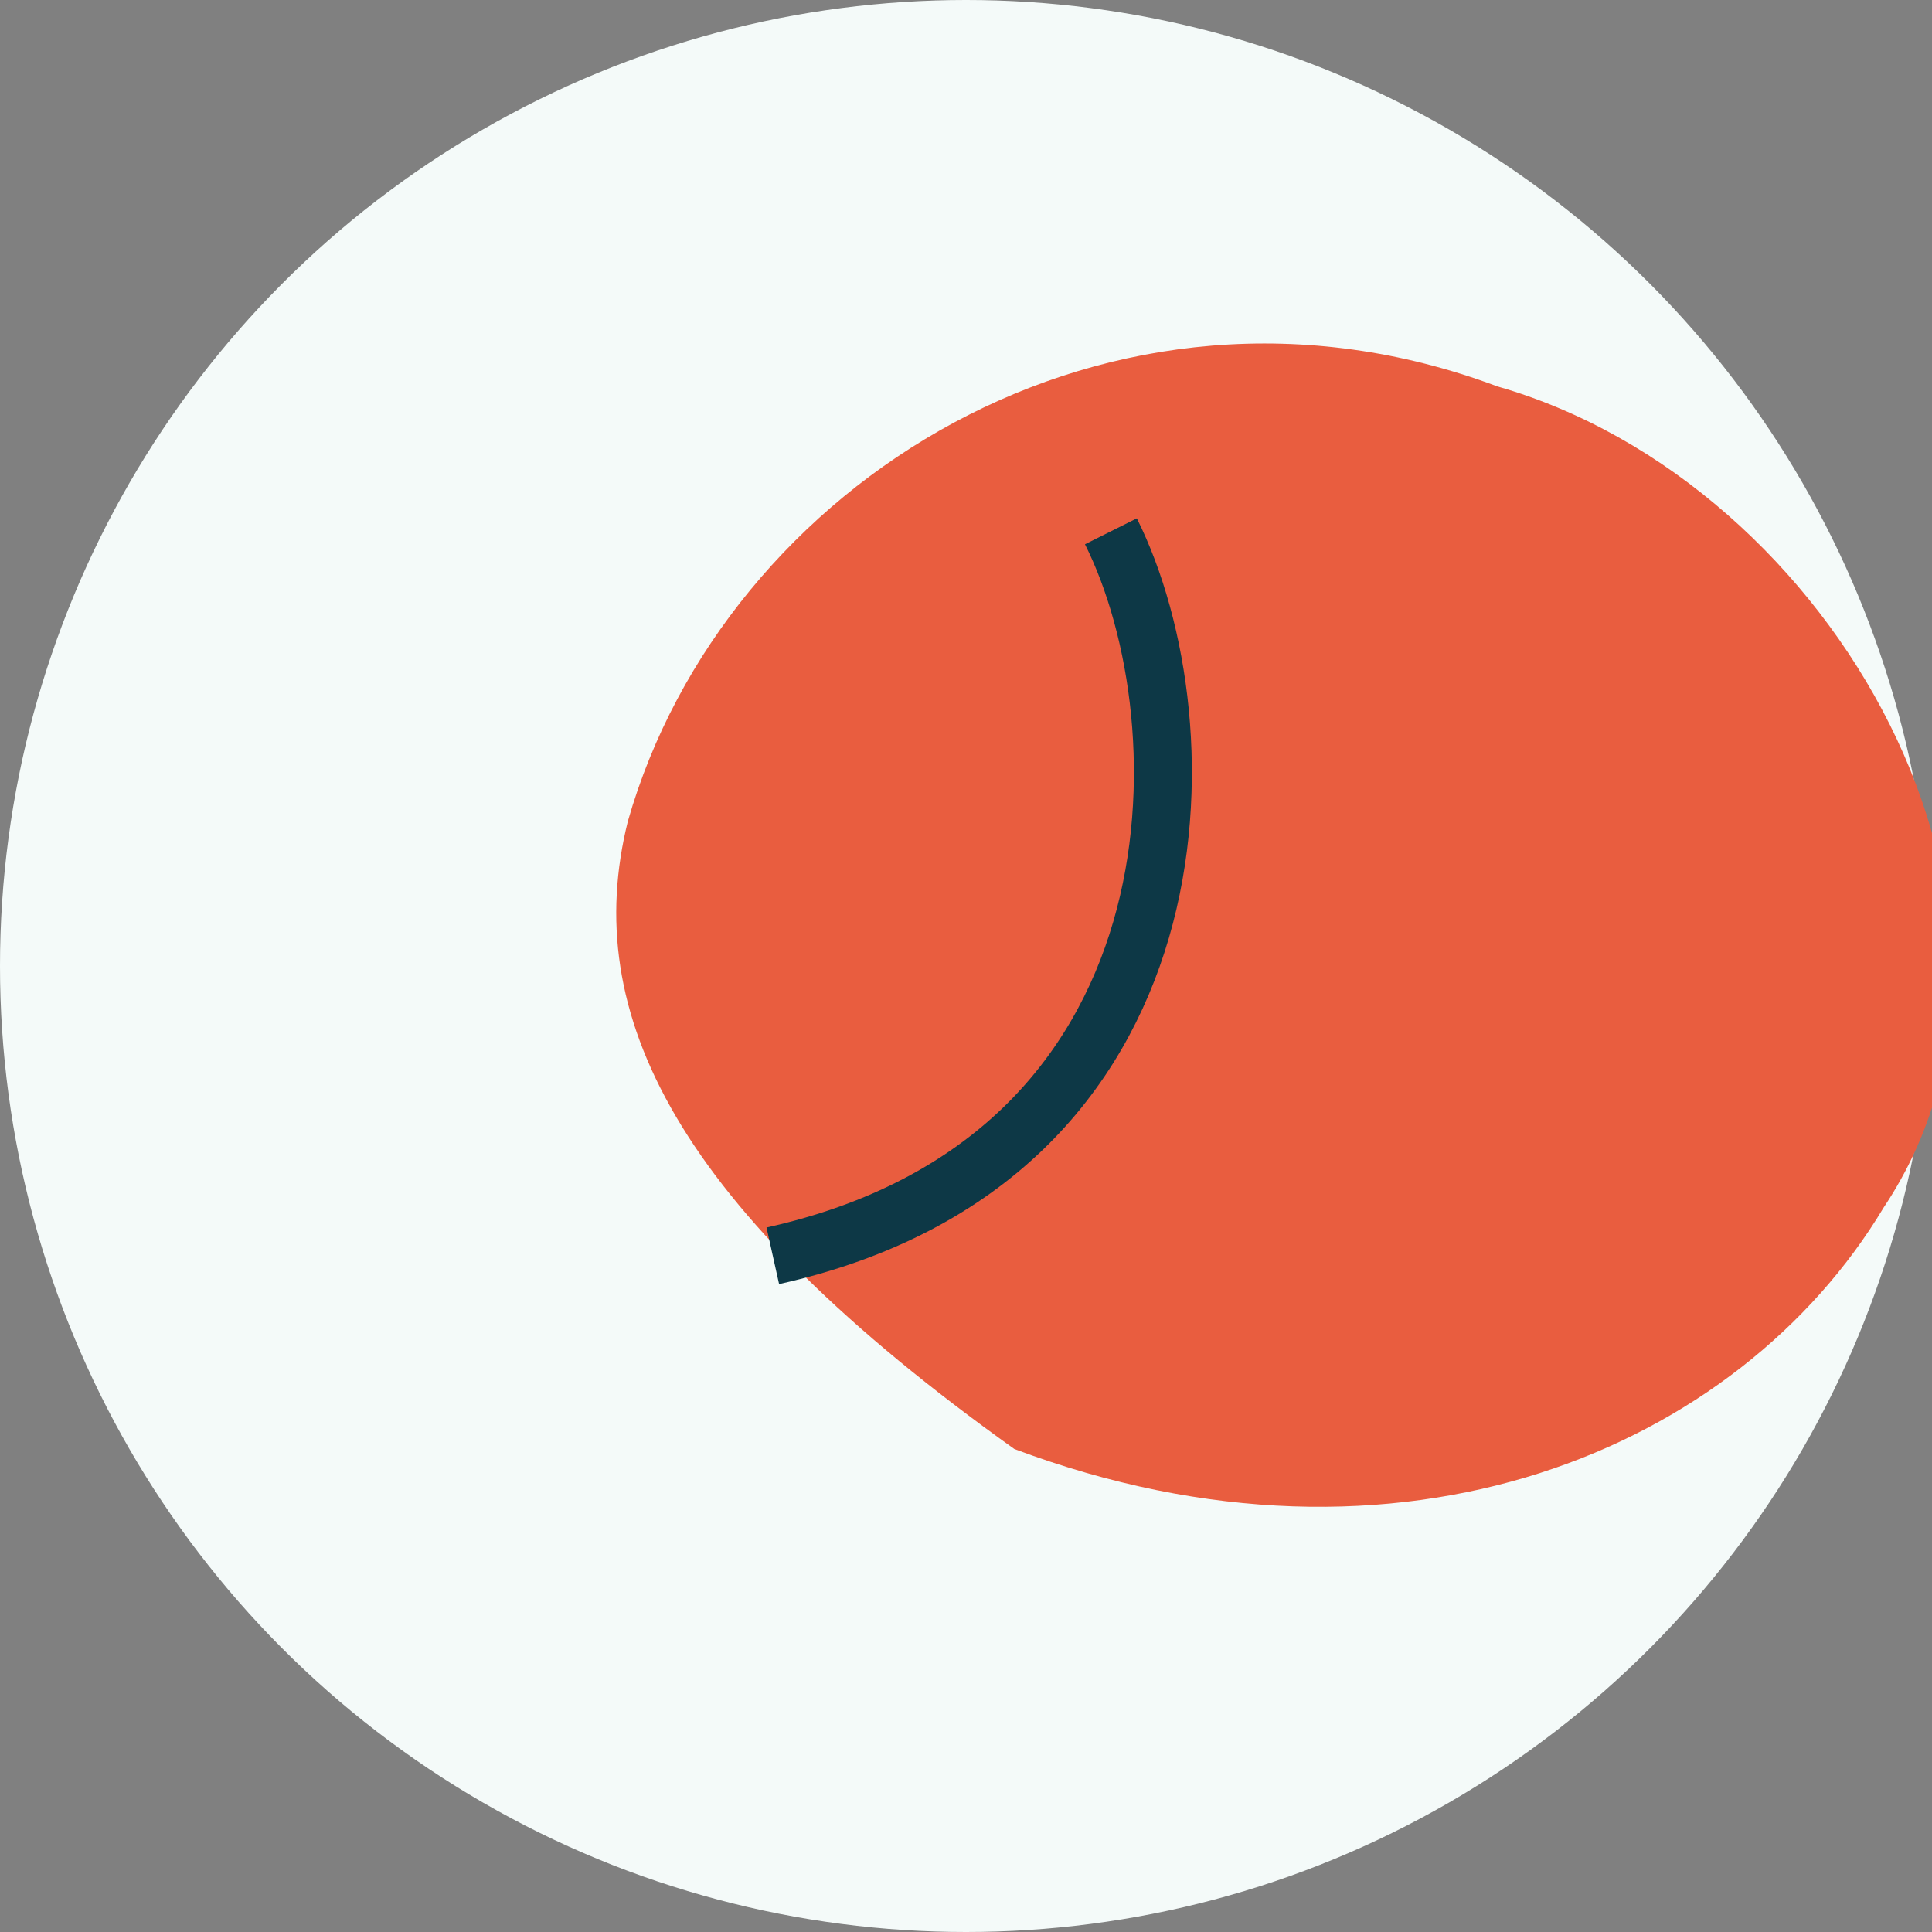
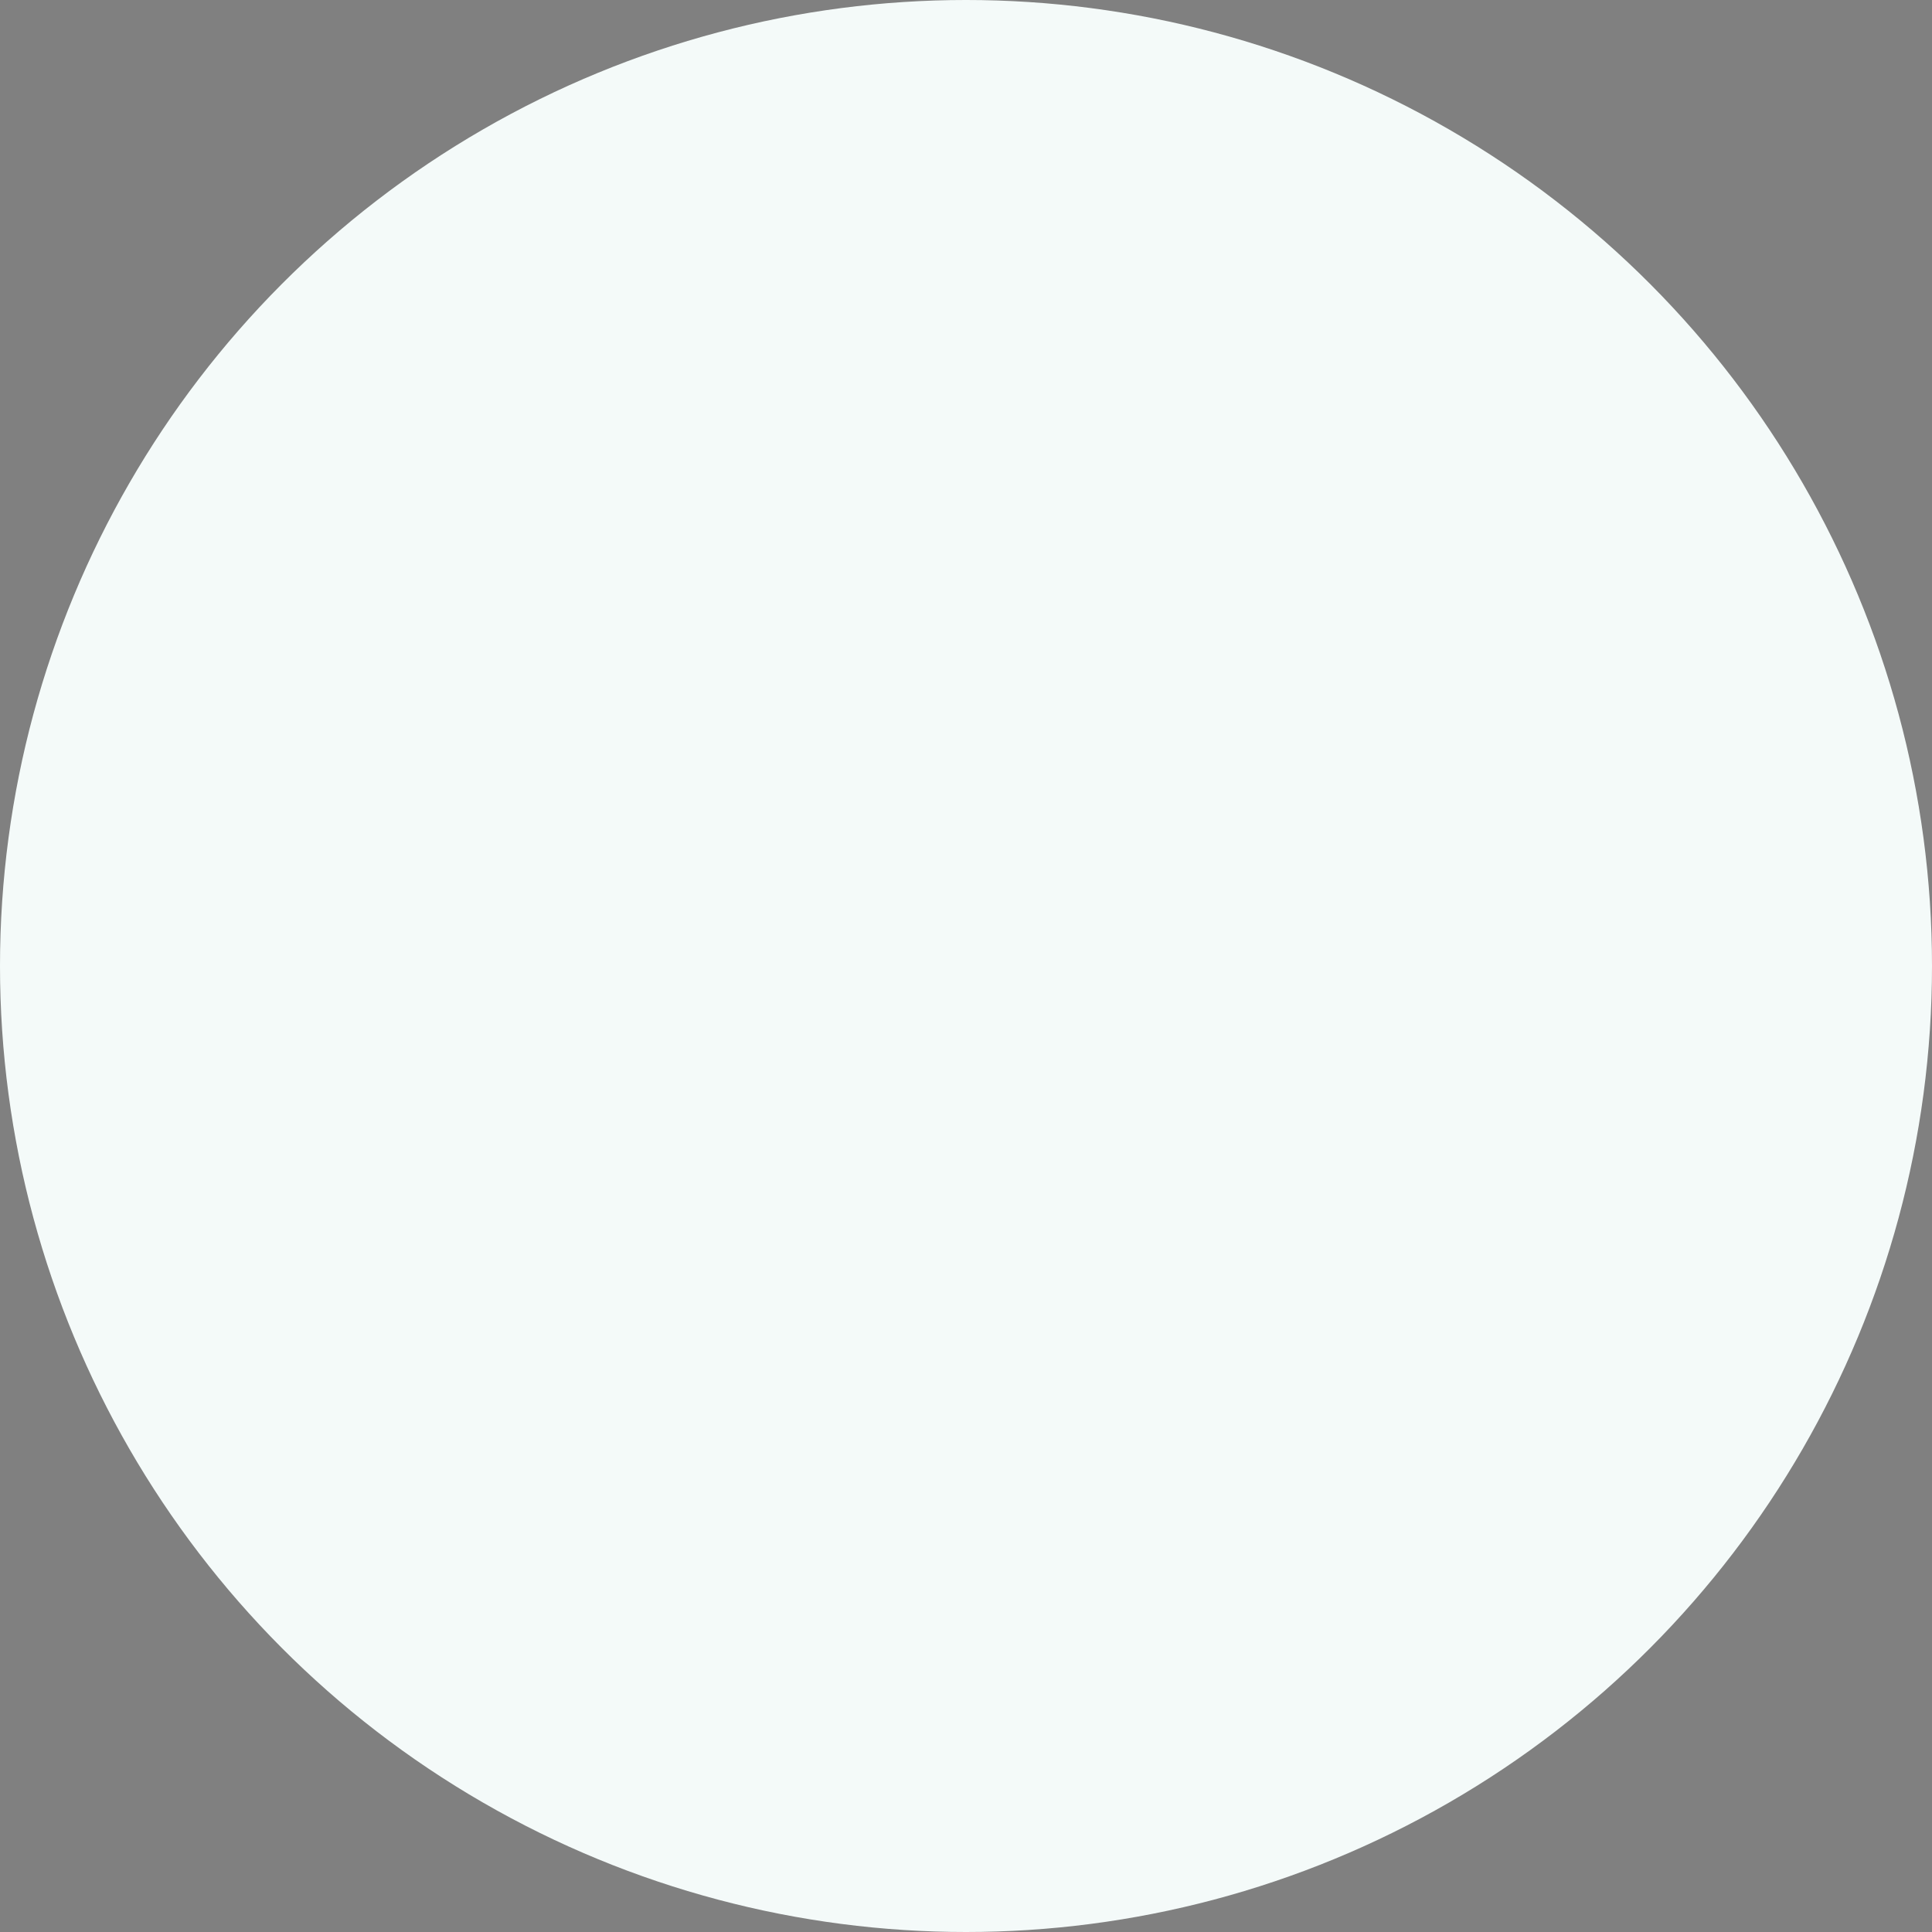
<svg xmlns="http://www.w3.org/2000/svg" width="40" height="40" viewBox="0 0 40 40">
  <rect x="0" y="0" width="40" height="40" fill="#808080" stroke="none" />
  <circle cx="20" cy="20" r="20" fill="#F4FAF9" />
-   <path d="M21 30c-7-5-9-9-8-13 2-7 10-12 18-9 7 2 12 11 8 17-3 5-10 8-18 5z" fill="#E95D3F" />
-   <path d="M23 11c2 4 2 13-7 15" stroke="#0D3846" stroke-width="1.2" fill="none" />
</svg>